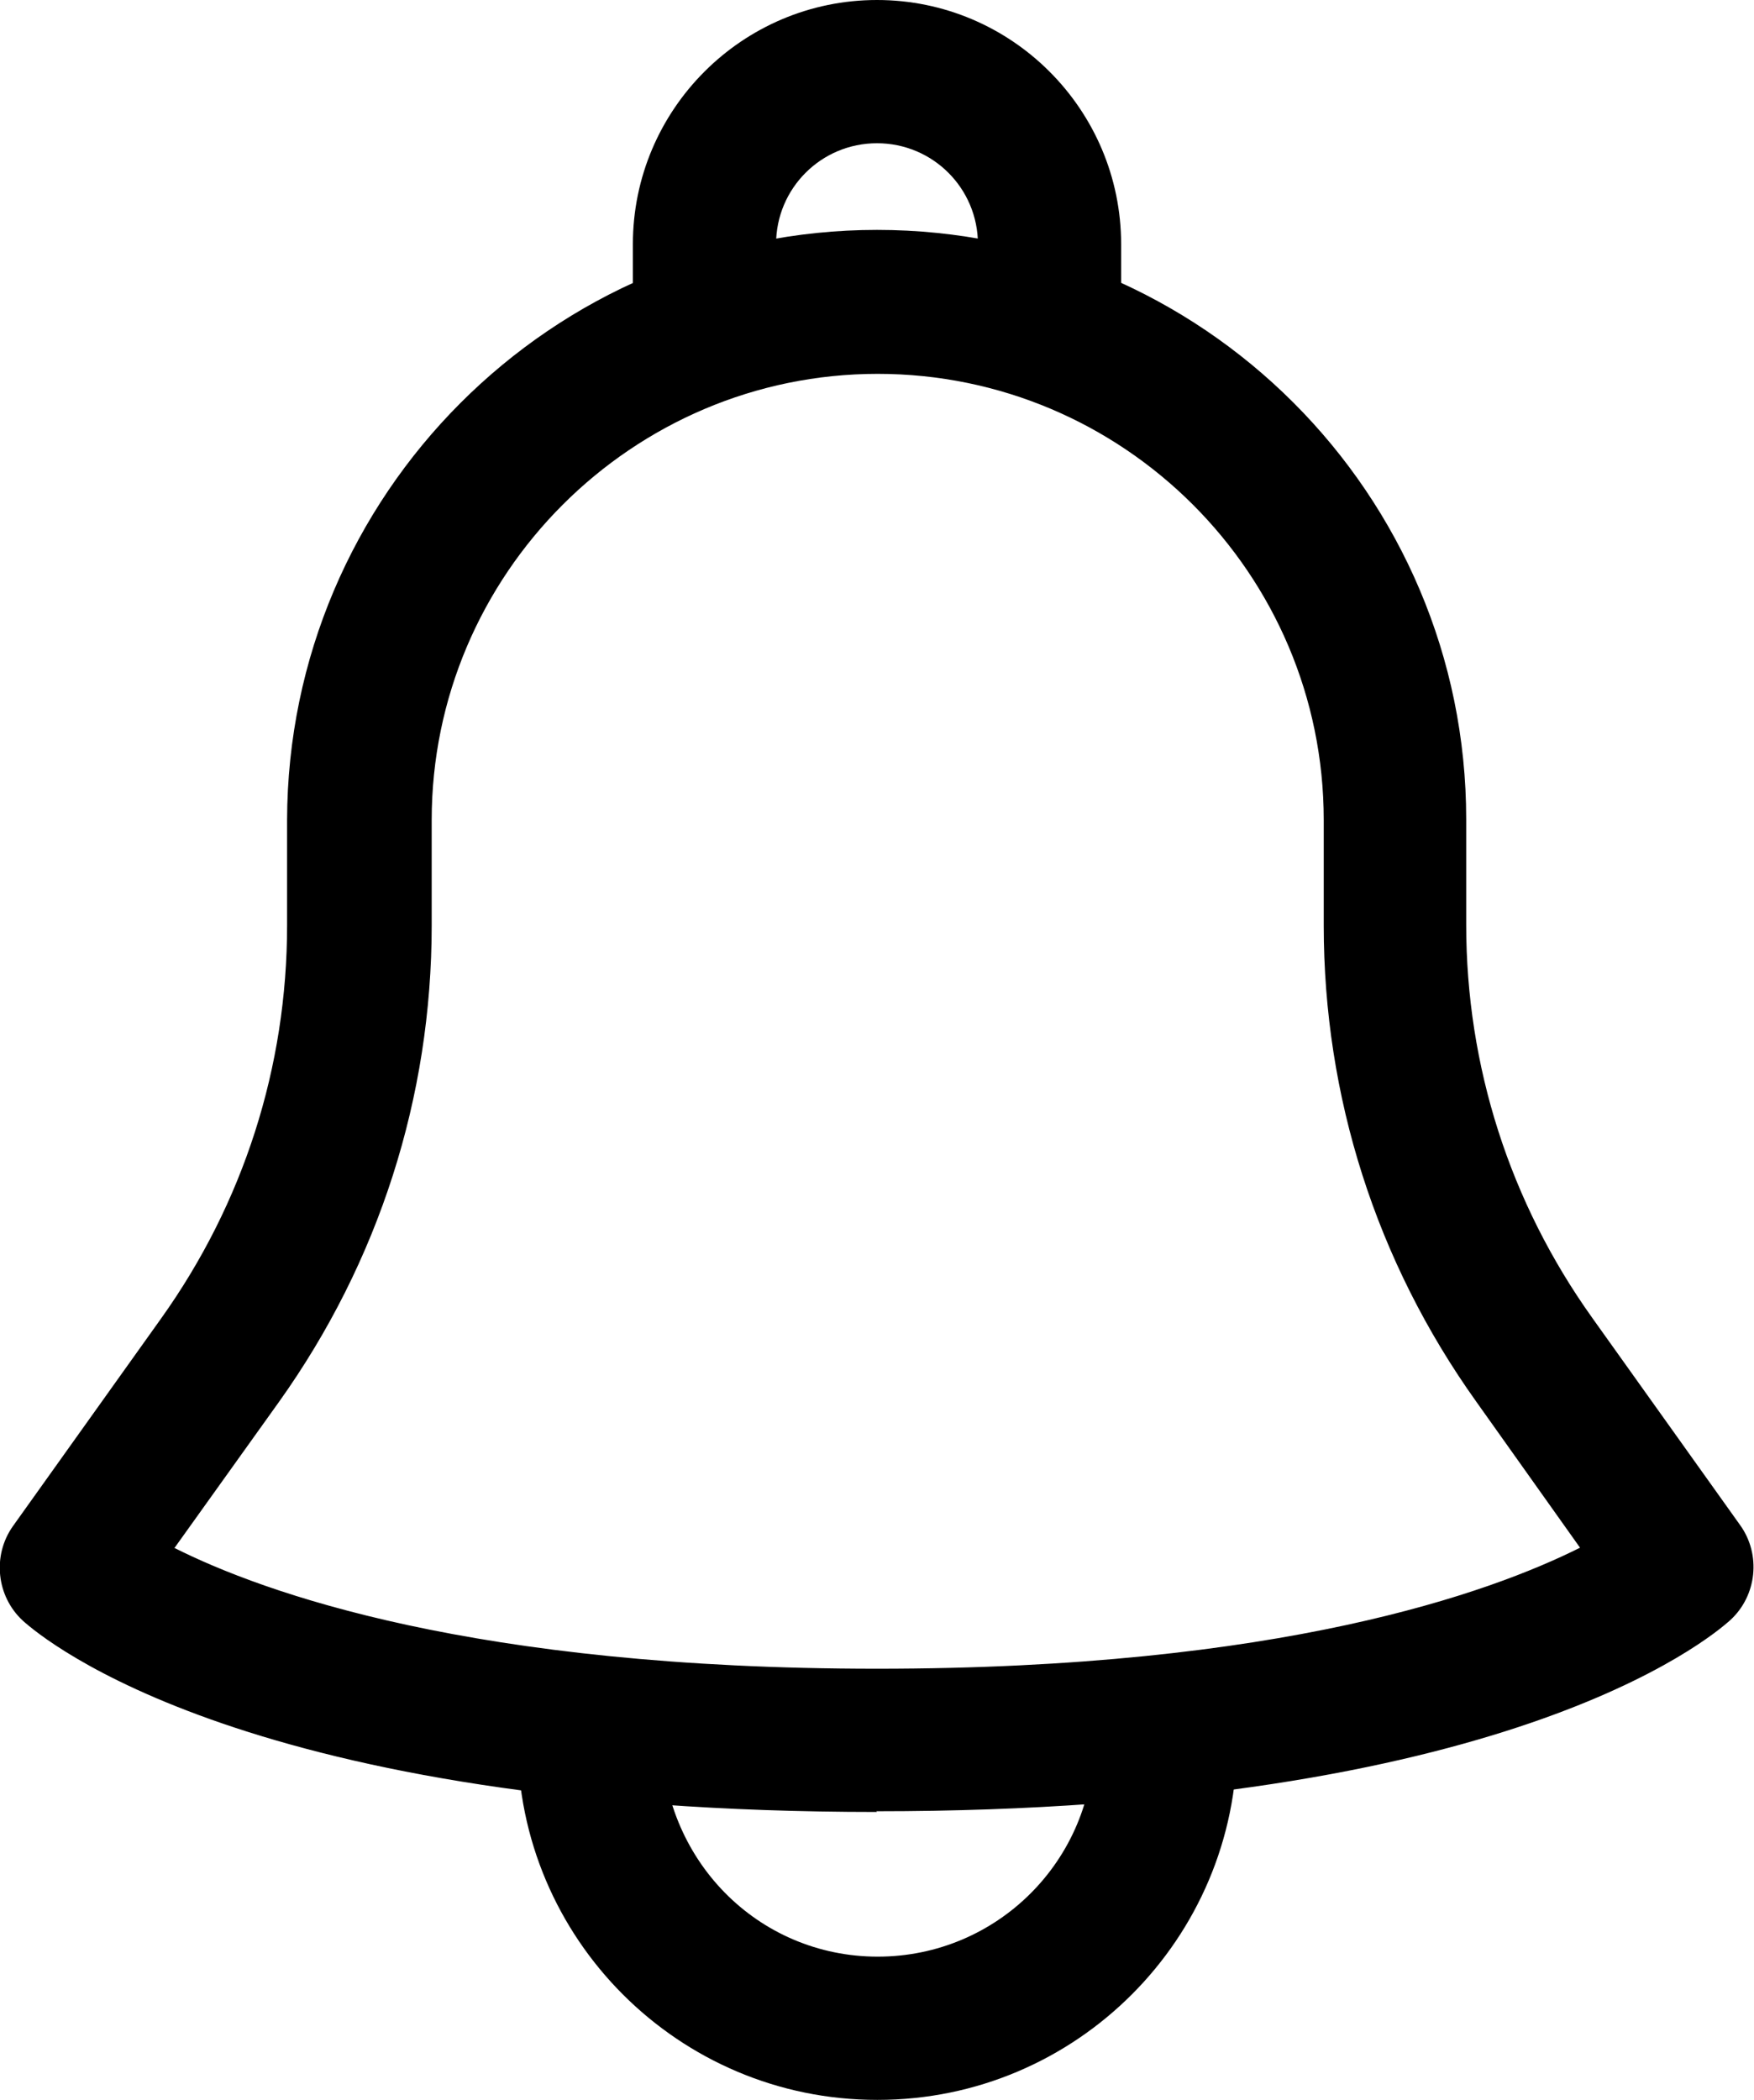
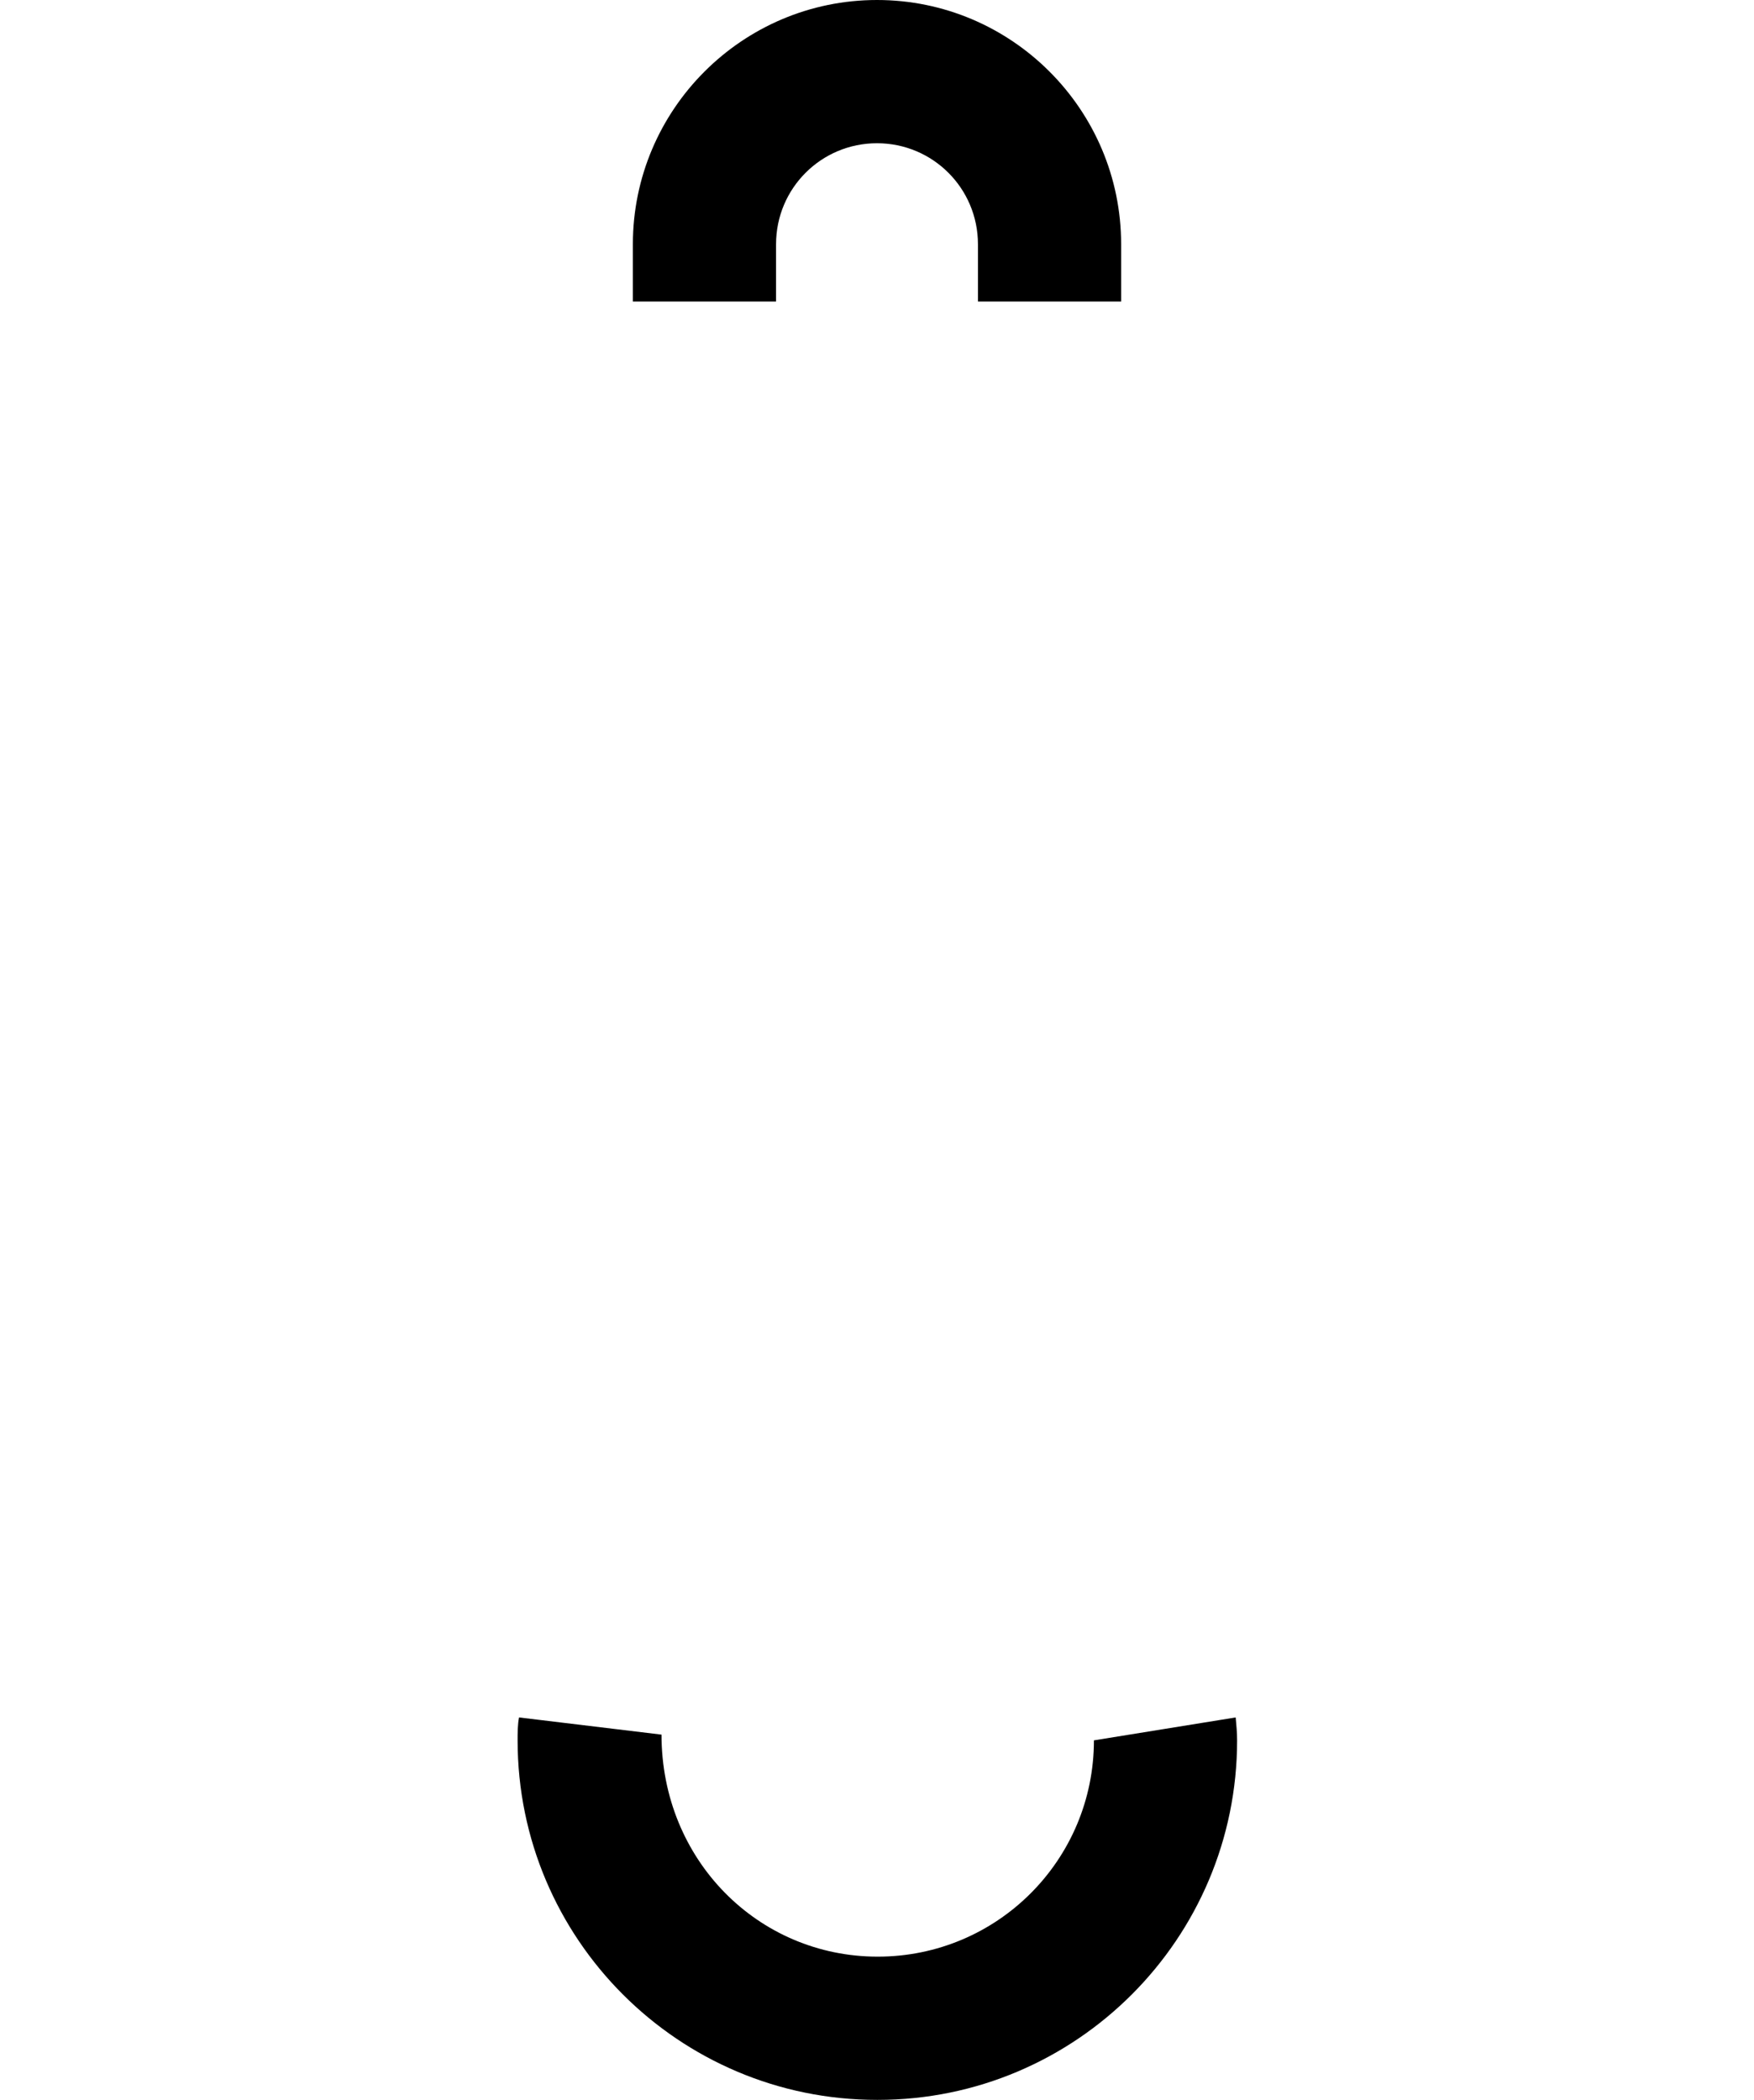
<svg xmlns="http://www.w3.org/2000/svg" id="Layer_2" data-name="Layer 2" viewBox="0 0 24.5 29.32">
  <g id="Layer_1-2" data-name="Layer 1">
    <g>
      <path d="M12.25,29.32c-2.77,0-5.02-2.25-5.02-5.02,0-.1,0-.22,.02-.32l1.99,.24c0,1.75,1.35,3.1,3.02,3.1s3.02-1.35,3.02-3.02l1.98-.32c.01,.1,.02,.22,.02,.32,0,2.77-2.25,5.02-5.02,5.02Z" />
      <path d="M15.66,4.21h-2v-.8c0-.78-.63-1.41-1.41-1.41s-1.41,.63-1.41,1.41v.8h-2v-.8c0-1.88,1.53-3.41,3.41-3.41s3.41,1.53,3.41,3.41v.8Z" />
-       <path d="M12.25,25.3C3.49,25.3,.62,22.9,.32,22.63c-.37-.34-.43-.91-.14-1.32l2.07-2.9c1.15-1.61,1.76-3.51,1.76-5.49v-1.47C4.02,6.91,7.71,3.21,12.25,3.21s8.23,3.69,8.23,8.23v1.47c0,1.98,.61,3.88,1.76,5.49l2.07,2.9c.29,.41,.23,.98-.14,1.32-.3,.27-3.16,2.67-11.93,2.67Zm-9.82-3.69c1.25,.63,4.19,1.69,9.82,1.69s8.56-1.06,9.82-1.69l-1.45-2.04c-1.4-1.96-2.13-4.26-2.13-6.65v-1.47c0-3.44-2.8-6.23-6.23-6.23s-6.23,2.8-6.23,6.23v1.47c0,2.4-.74,4.7-2.13,6.65l-1.46,2.04Z" />
    </g>
  </g>
</svg>